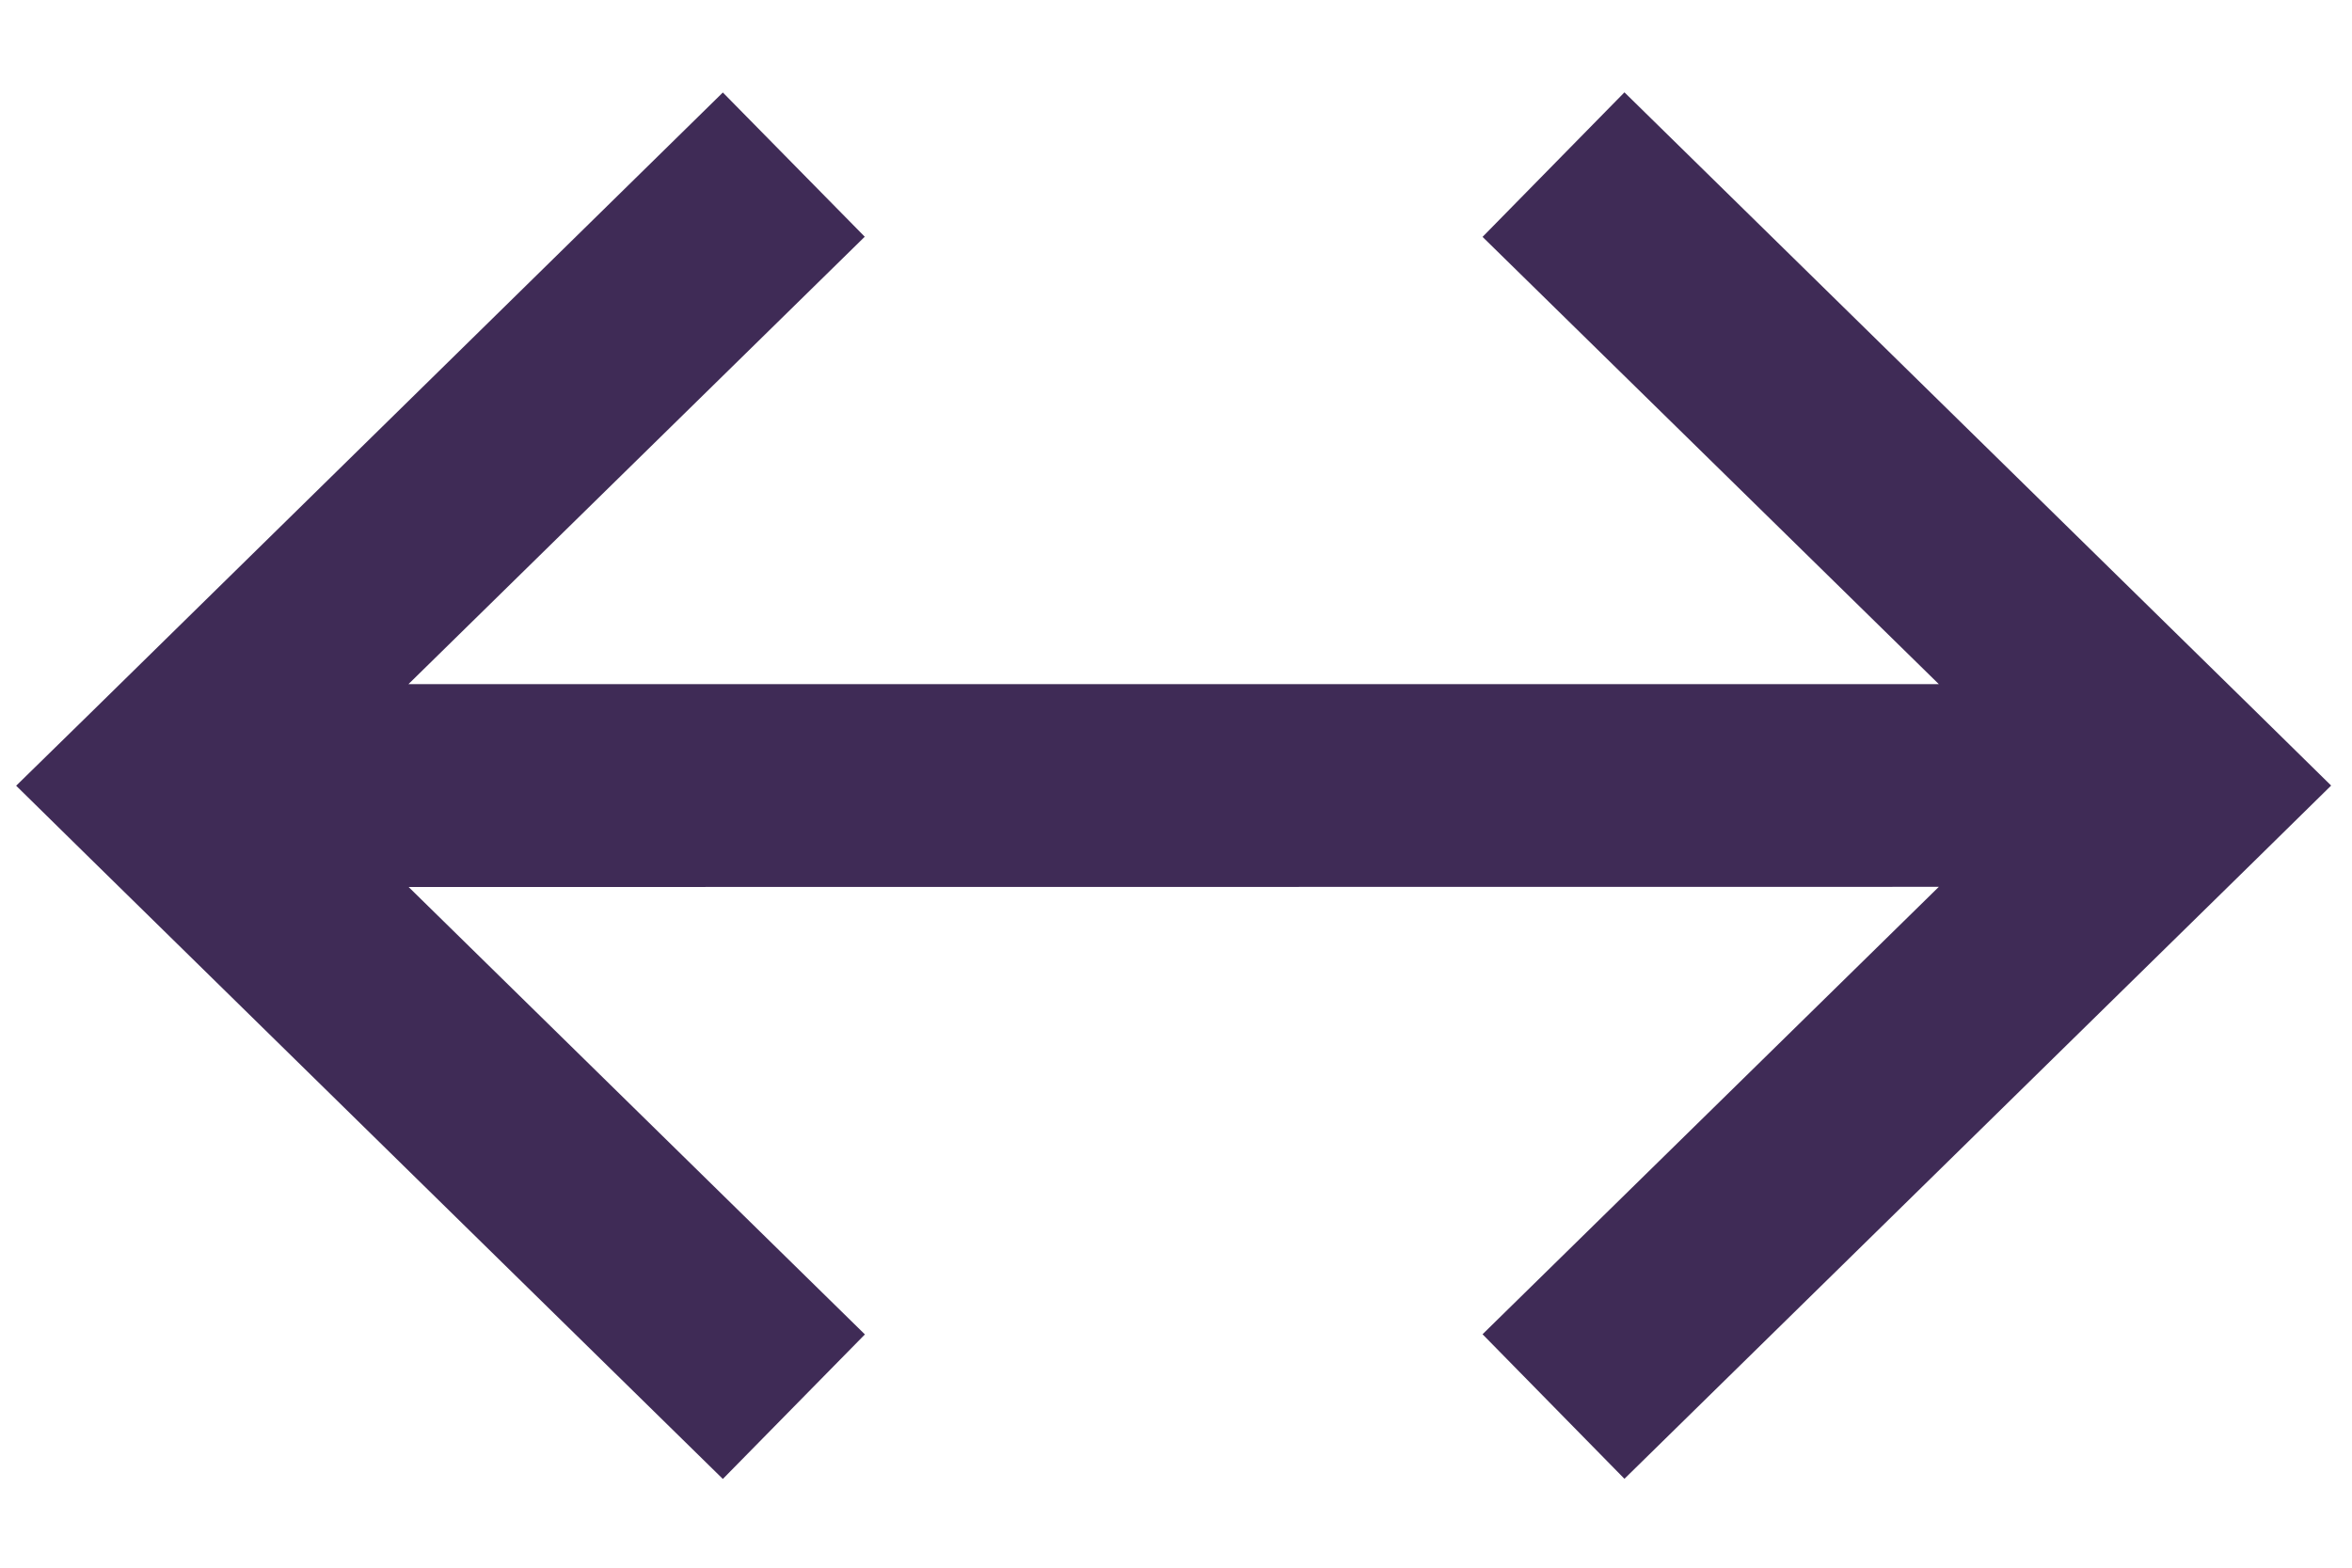
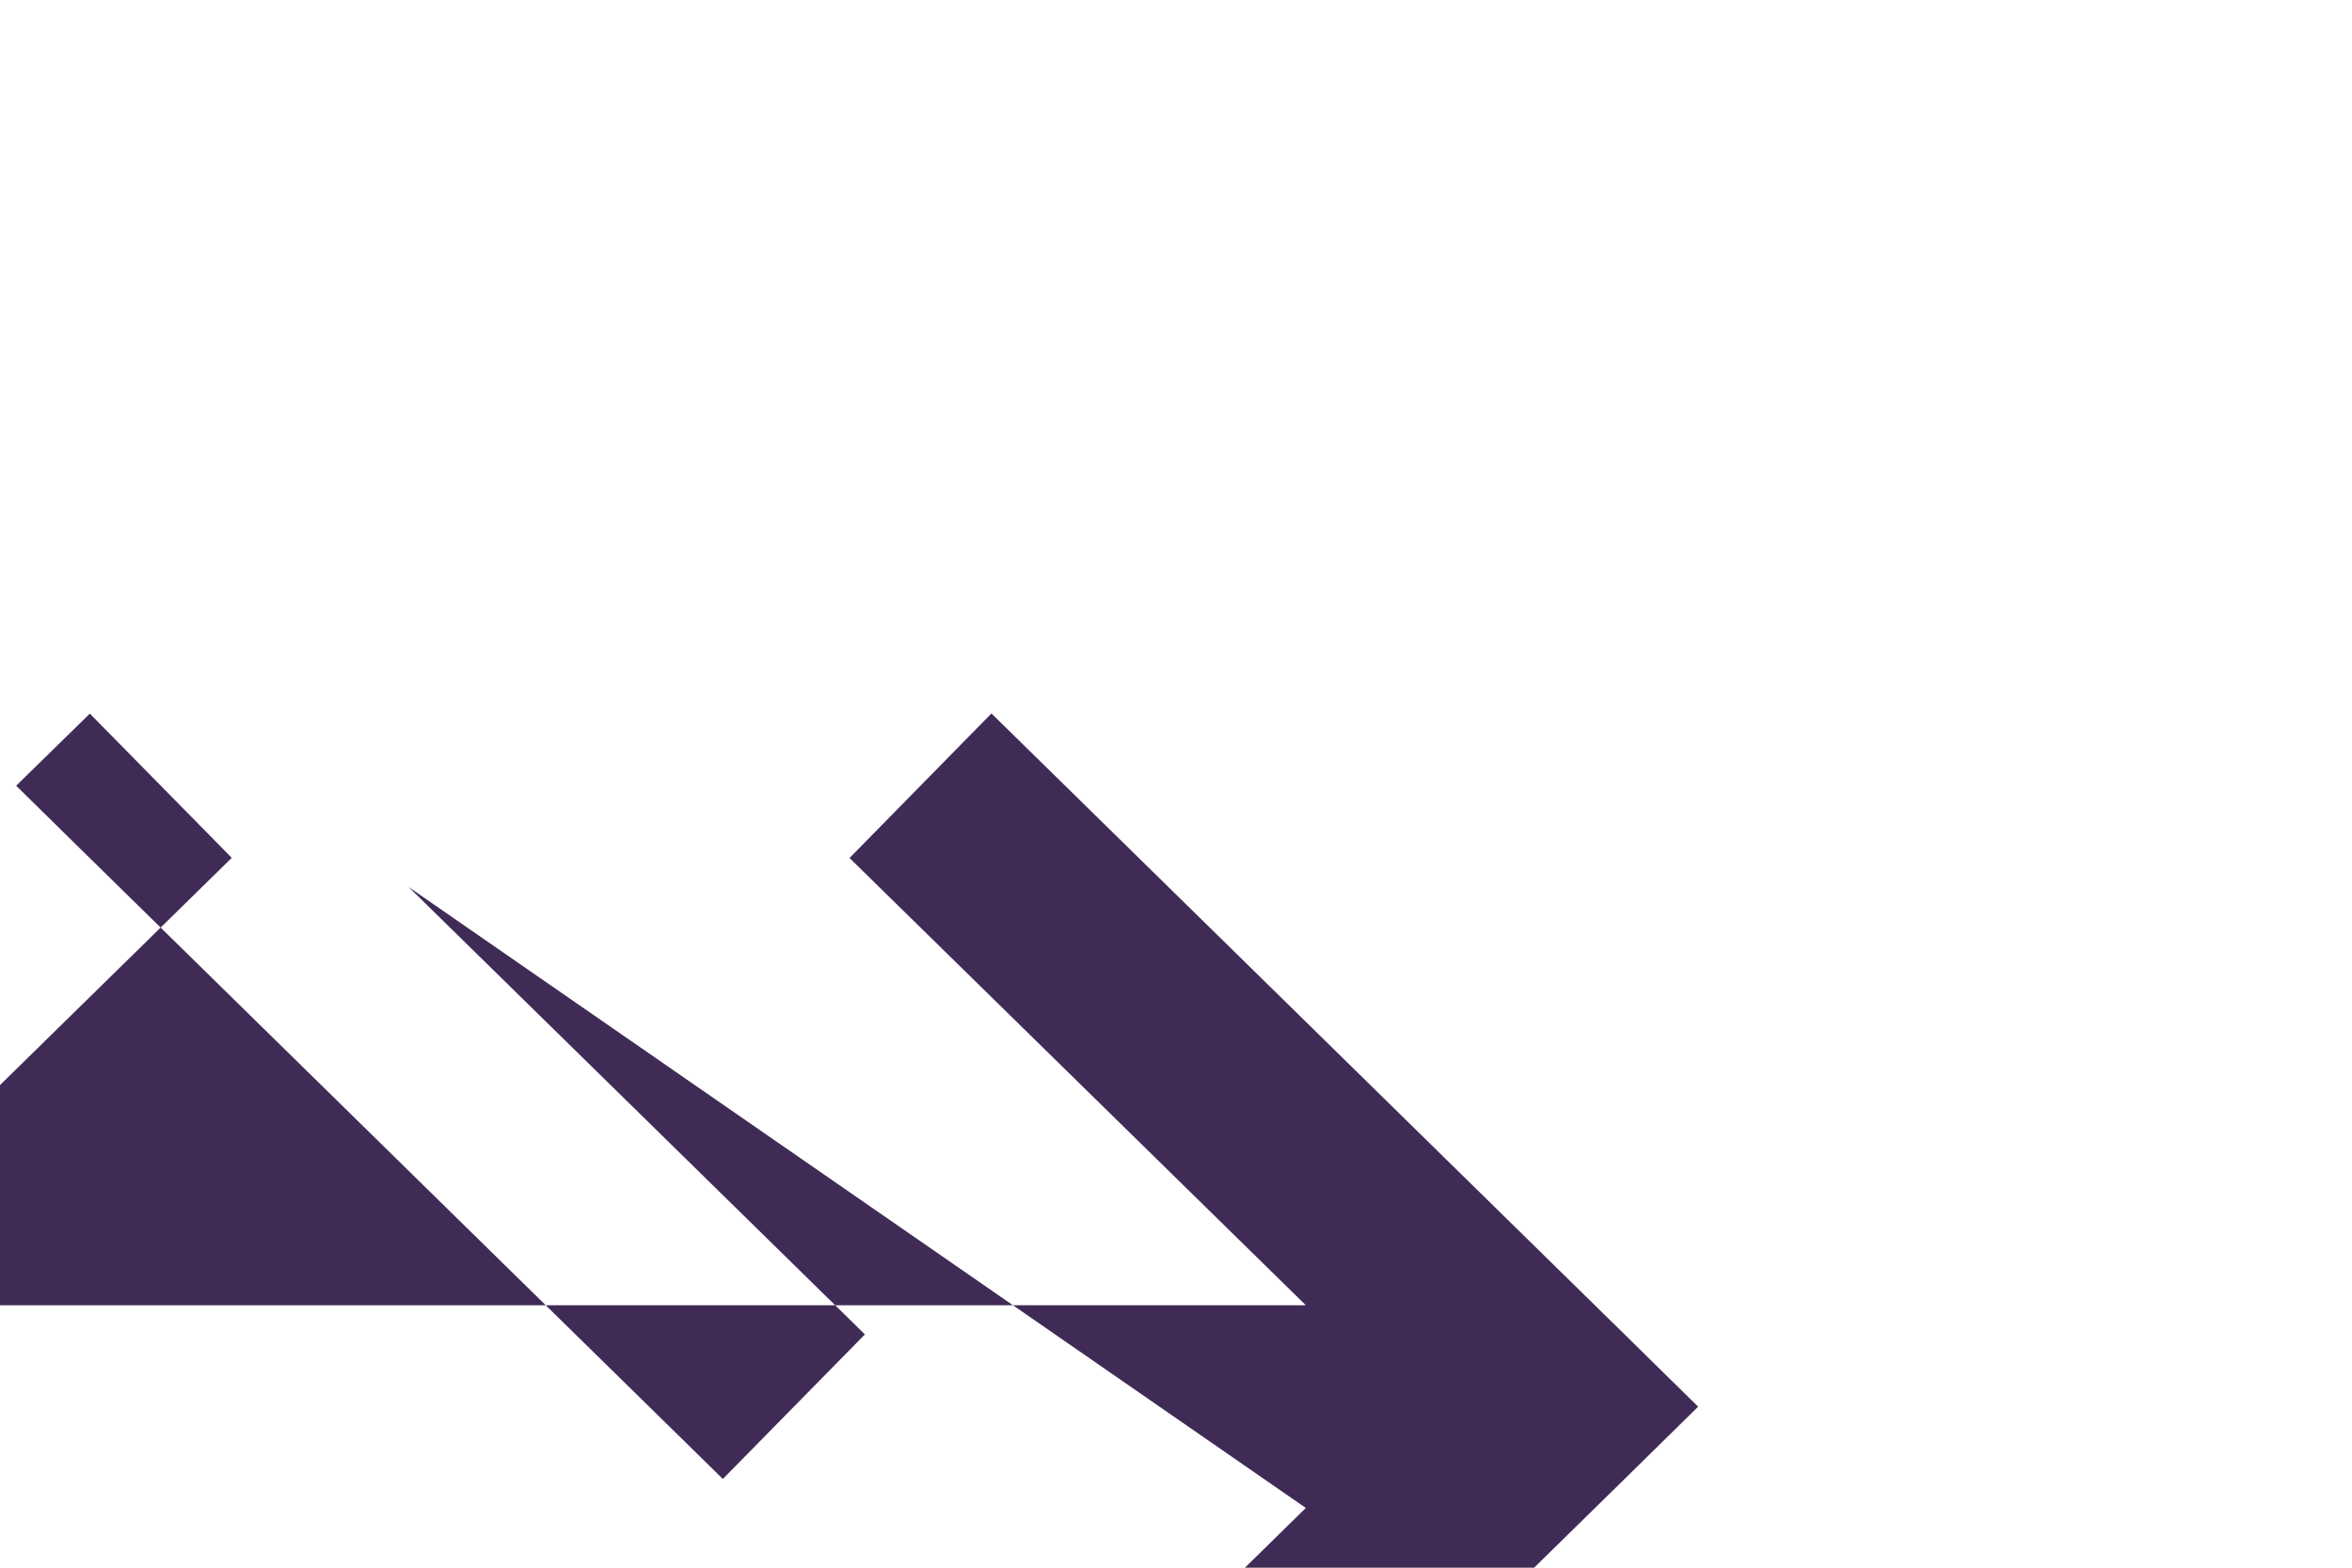
<svg xmlns="http://www.w3.org/2000/svg" width="15" height="10">
-   <path d="M2.606 5.658l2.91 2.854-.906.922-4.037-3.96-.47-.462.47-.46L4.61.59l.905.92-2.91 2.854h9.76l-2.91-2.853.905-.922 4.037 3.96.47.462-.47.462-4.037 3.96-.905-.922 2.91-2.854" fill="#3F2B56" fill-rule="evenodd" />
+   <path d="M2.606 5.658l2.91 2.854-.906.922-4.037-3.96-.47-.462.47-.46l.905.92-2.91 2.854h9.76l-2.91-2.853.905-.922 4.037 3.96.47.462-.47.462-4.037 3.96-.905-.922 2.91-2.854" fill="#3F2B56" fill-rule="evenodd" />
</svg>